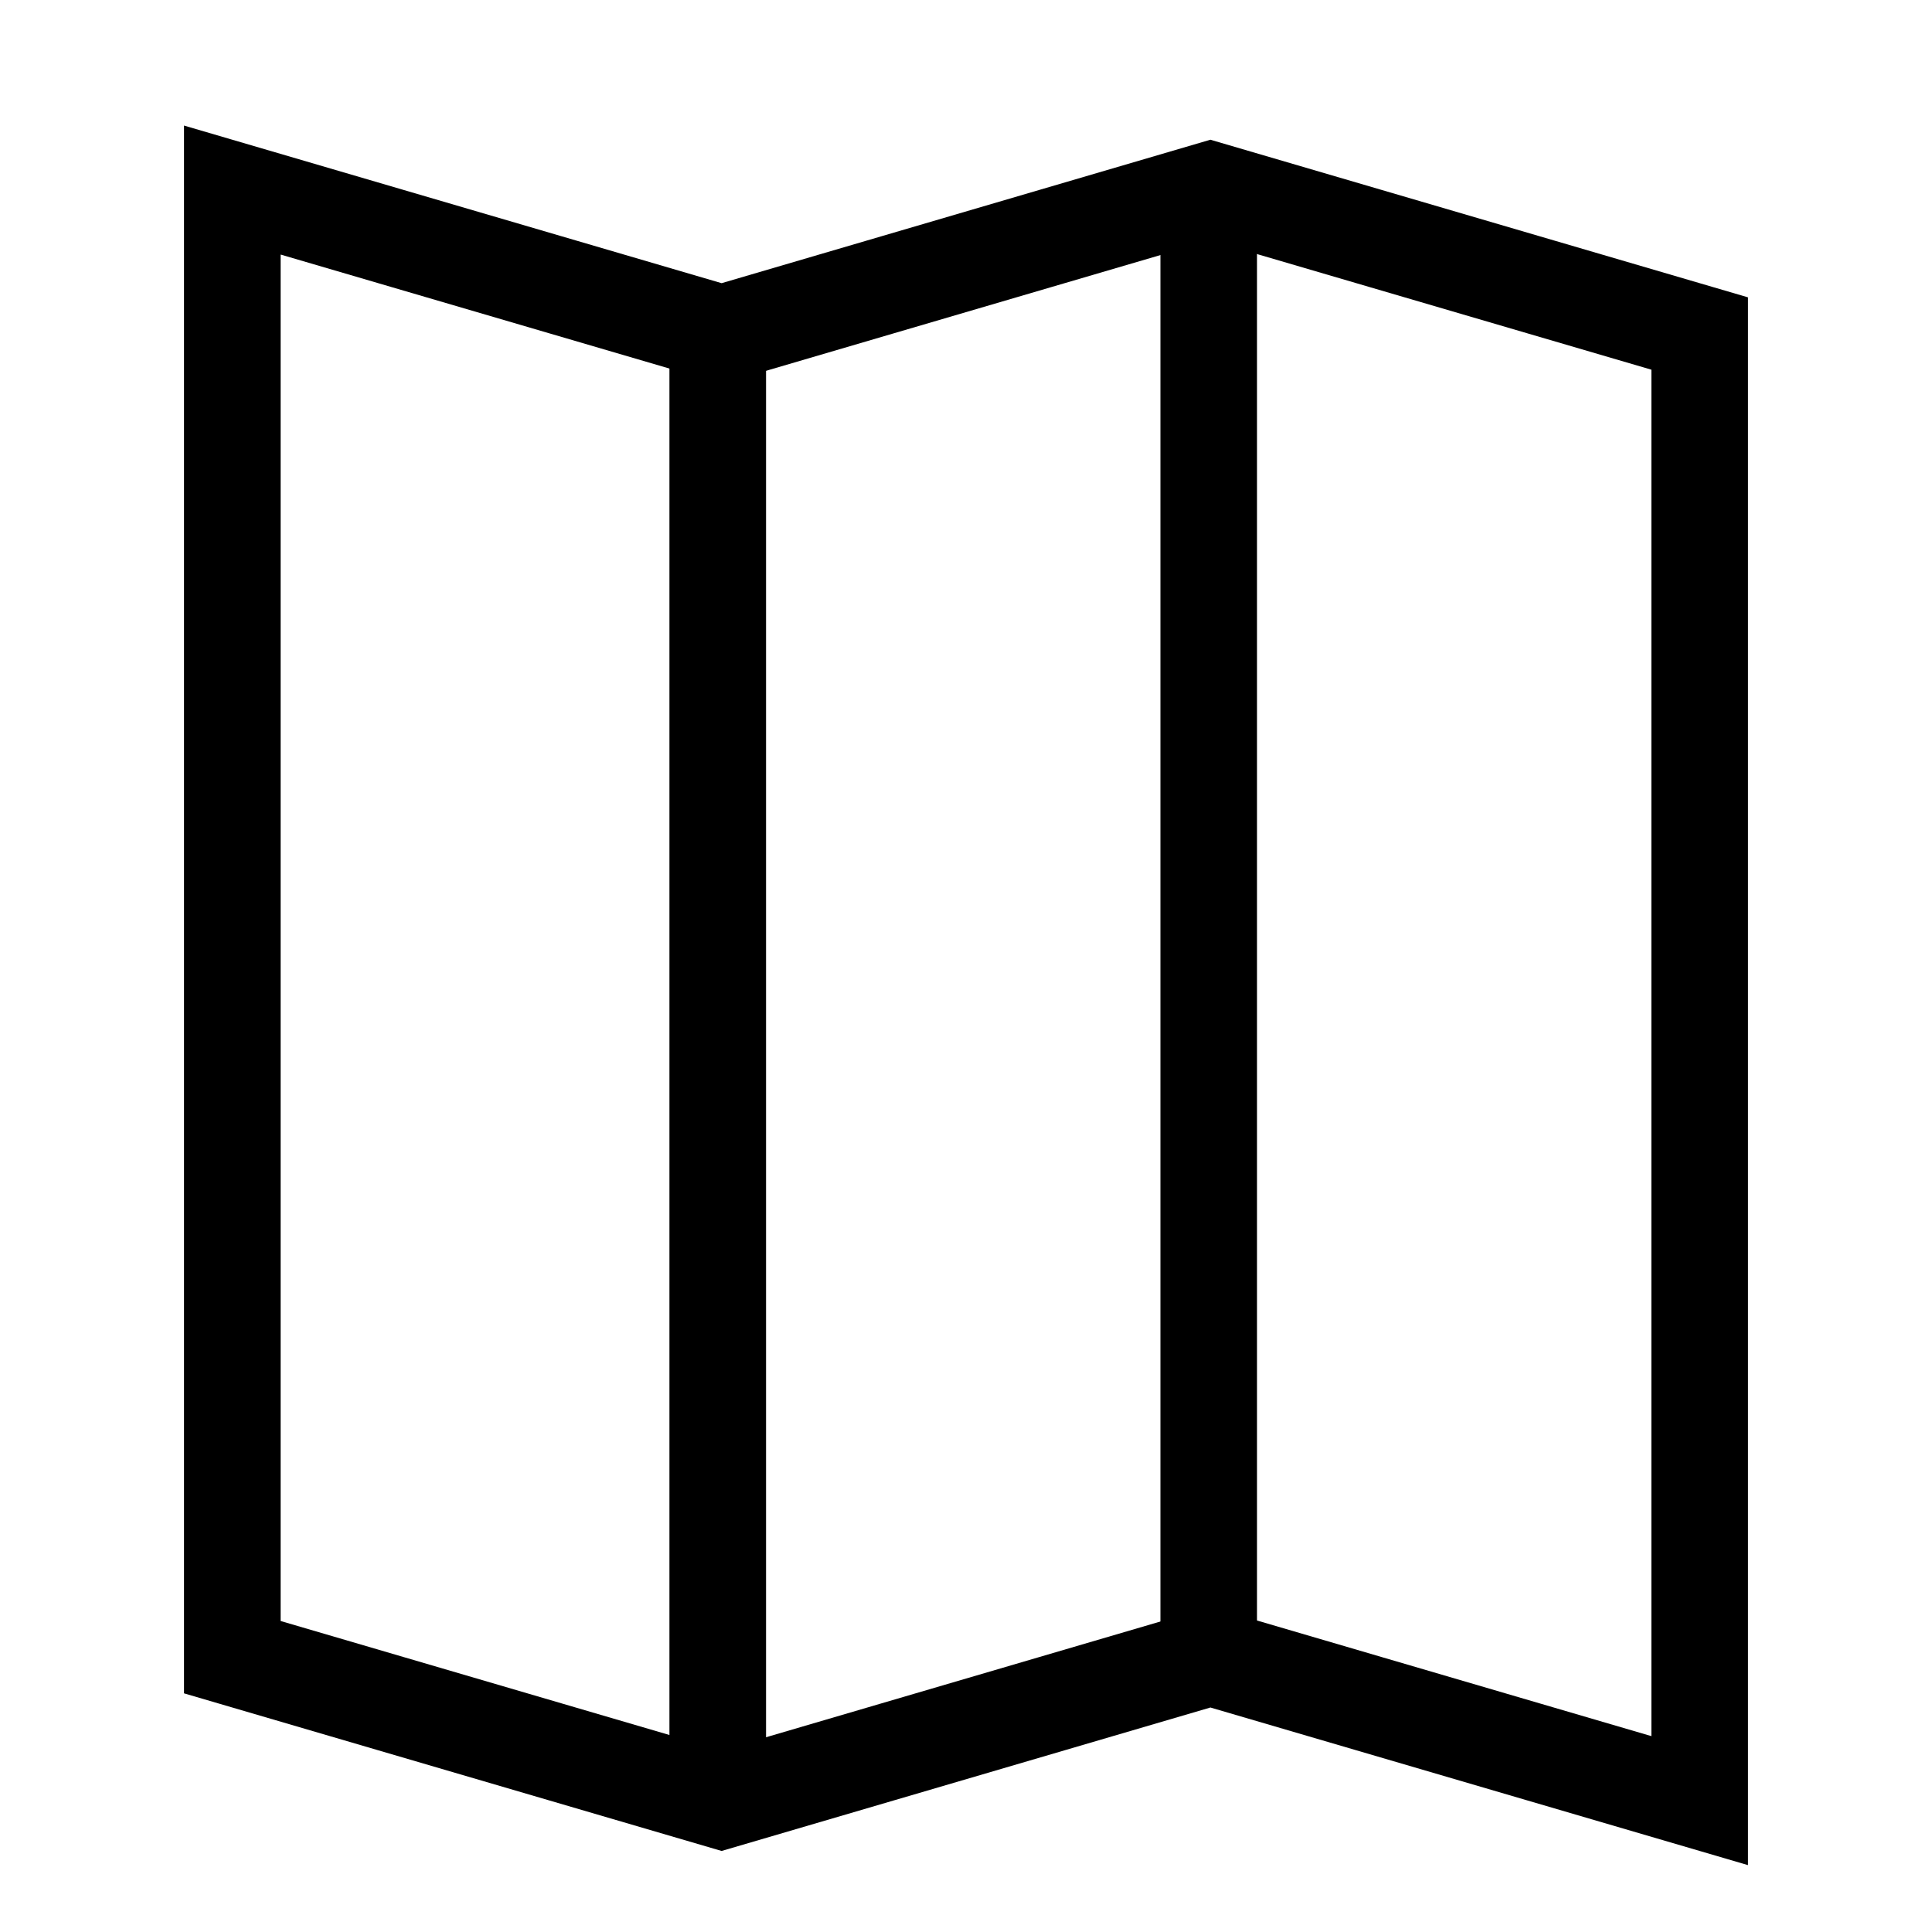
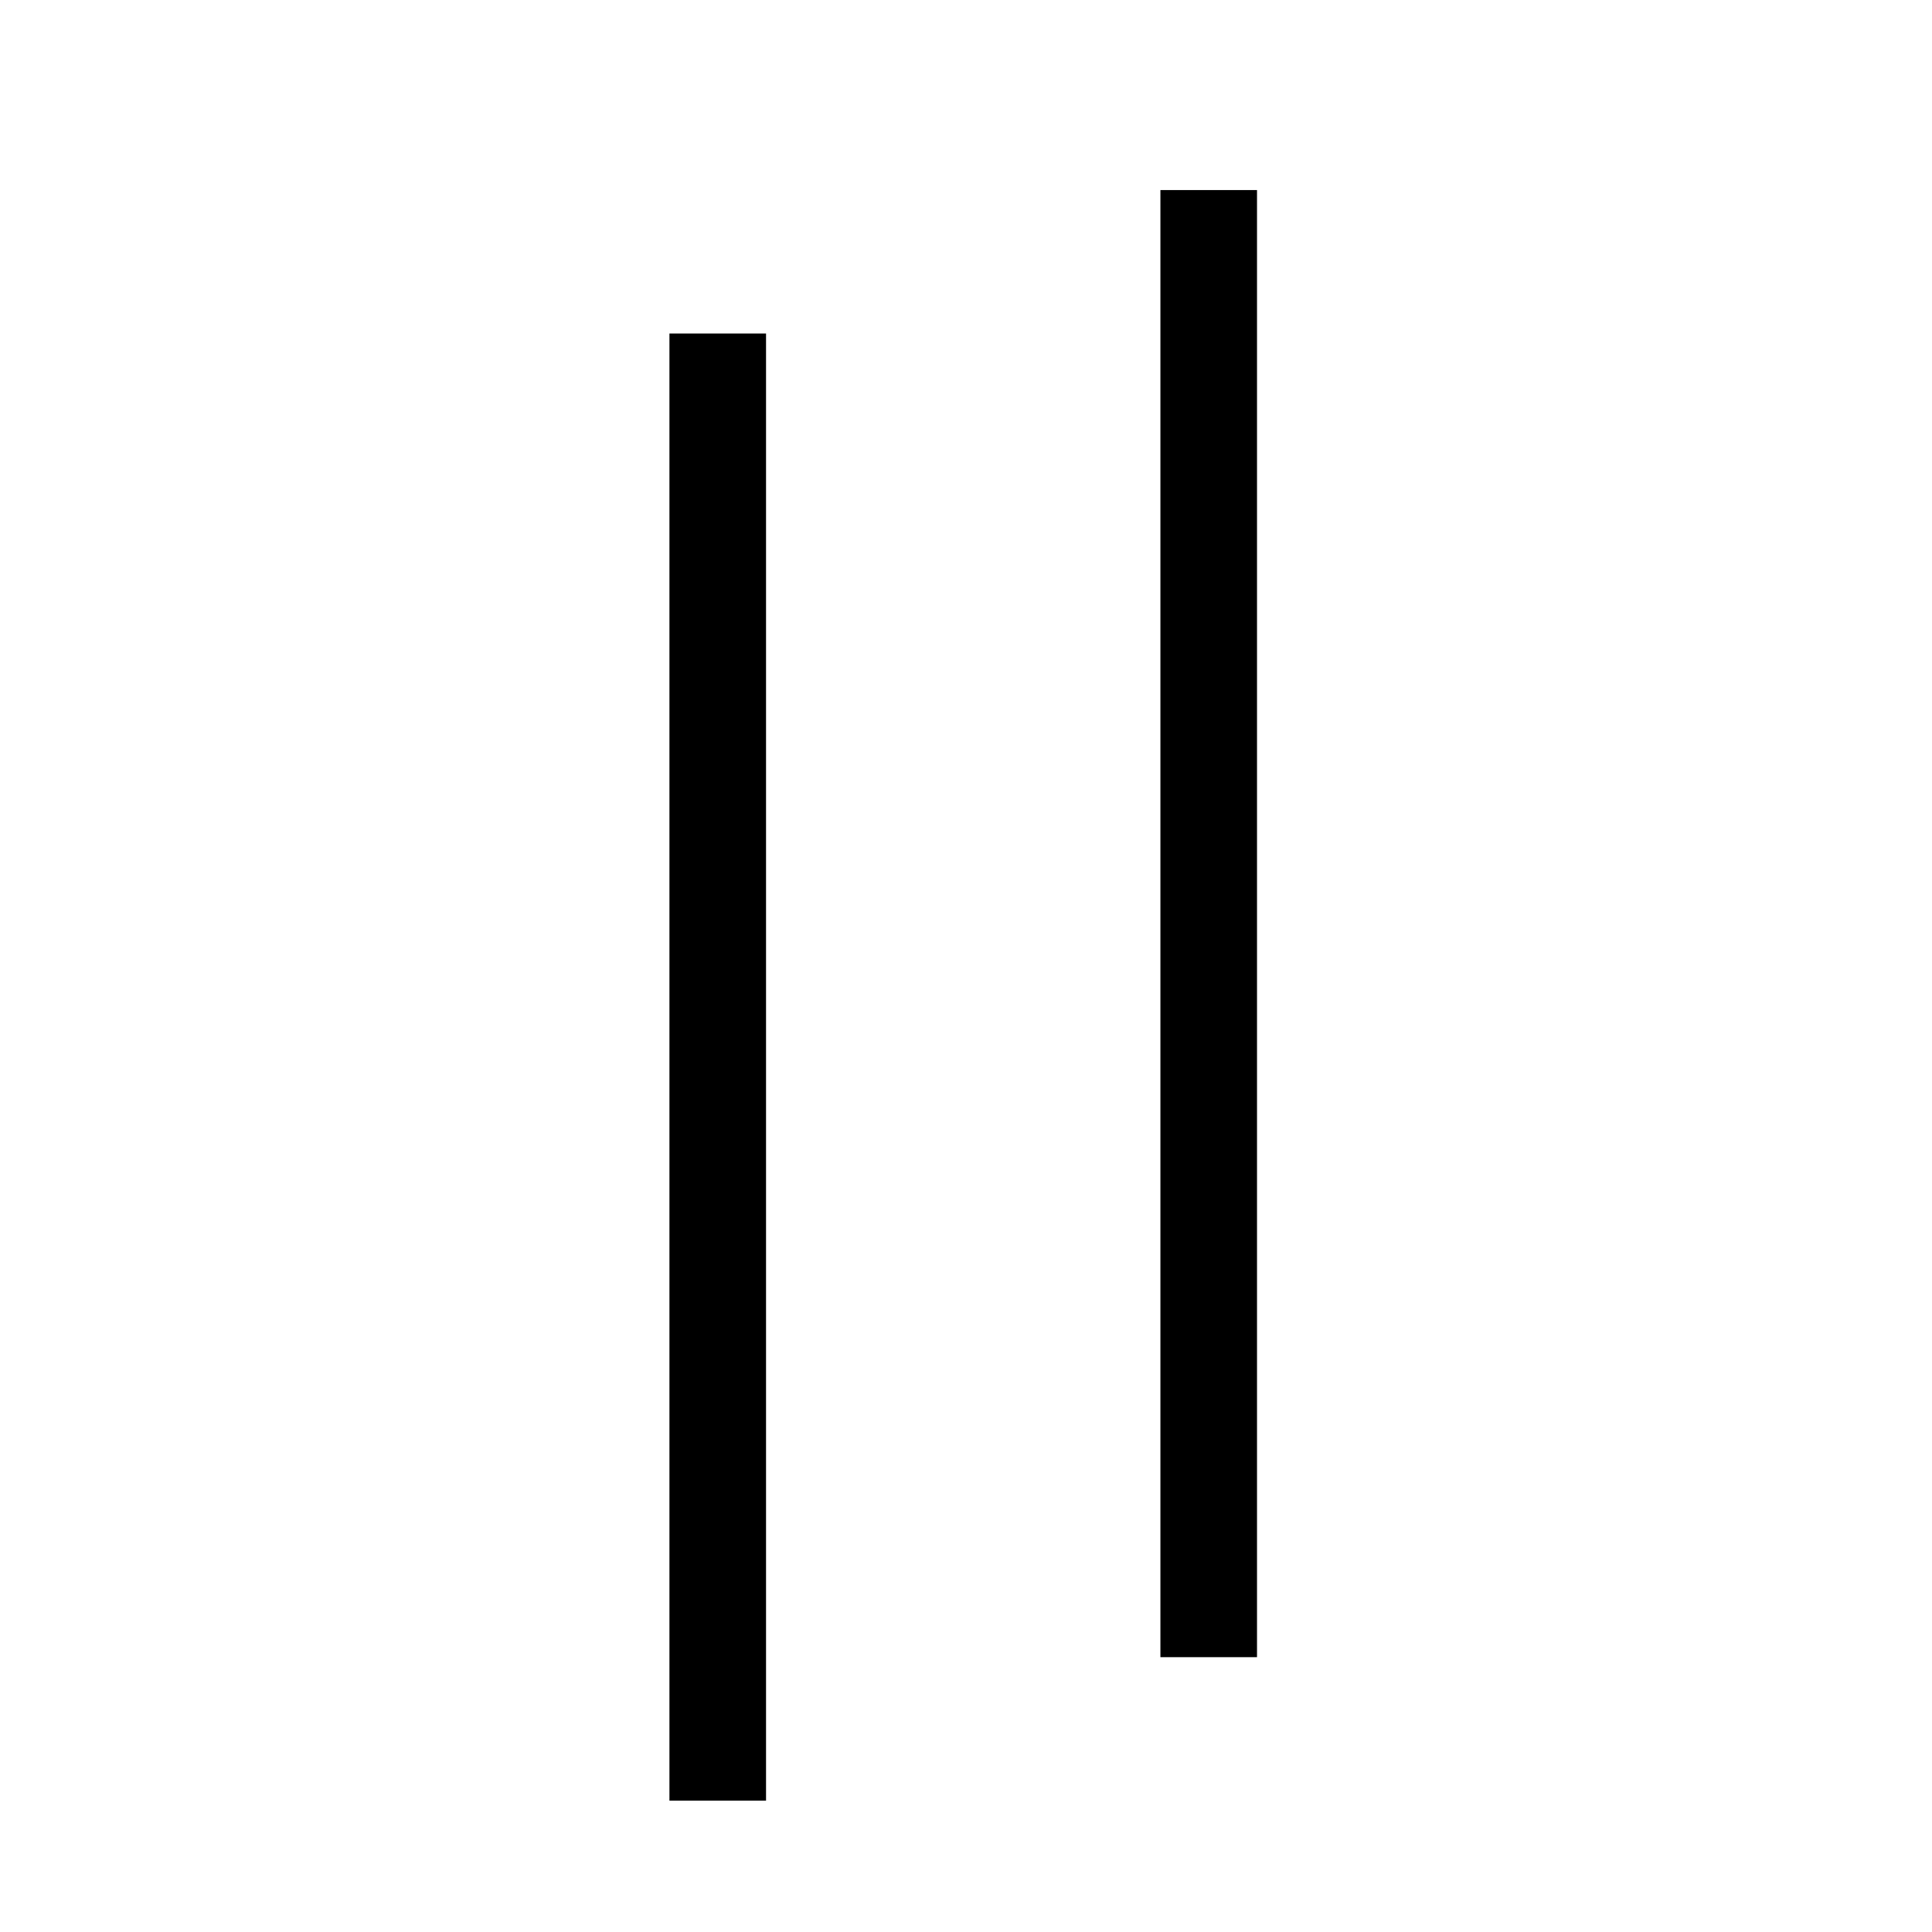
<svg xmlns="http://www.w3.org/2000/svg" version="1.1" id="Calque_1" x="0px" y="0px" viewBox="0 0 800 800" style="enable-background:new 0 0 800 800;" xml:space="preserve">
  <style type="text/css">
	.st0{fill:none;stroke:#000000;stroke-width:40;stroke-miterlimit:10;}
</style>
-   <polygon class="st0" points="501.2,78.7 298.8,138.1 96.2,78.7 96.2,686.2 298.8,745.6 501.2,686.2 703.8,745.6 703.8,138.1 " />
  <line class="st0" x1="297.2" y1="138.1" x2="297.2" y2="745.6" />
  <line class="st0" x1="500.5" y1="78.7" x2="500.5" y2="686.2" />
</svg>